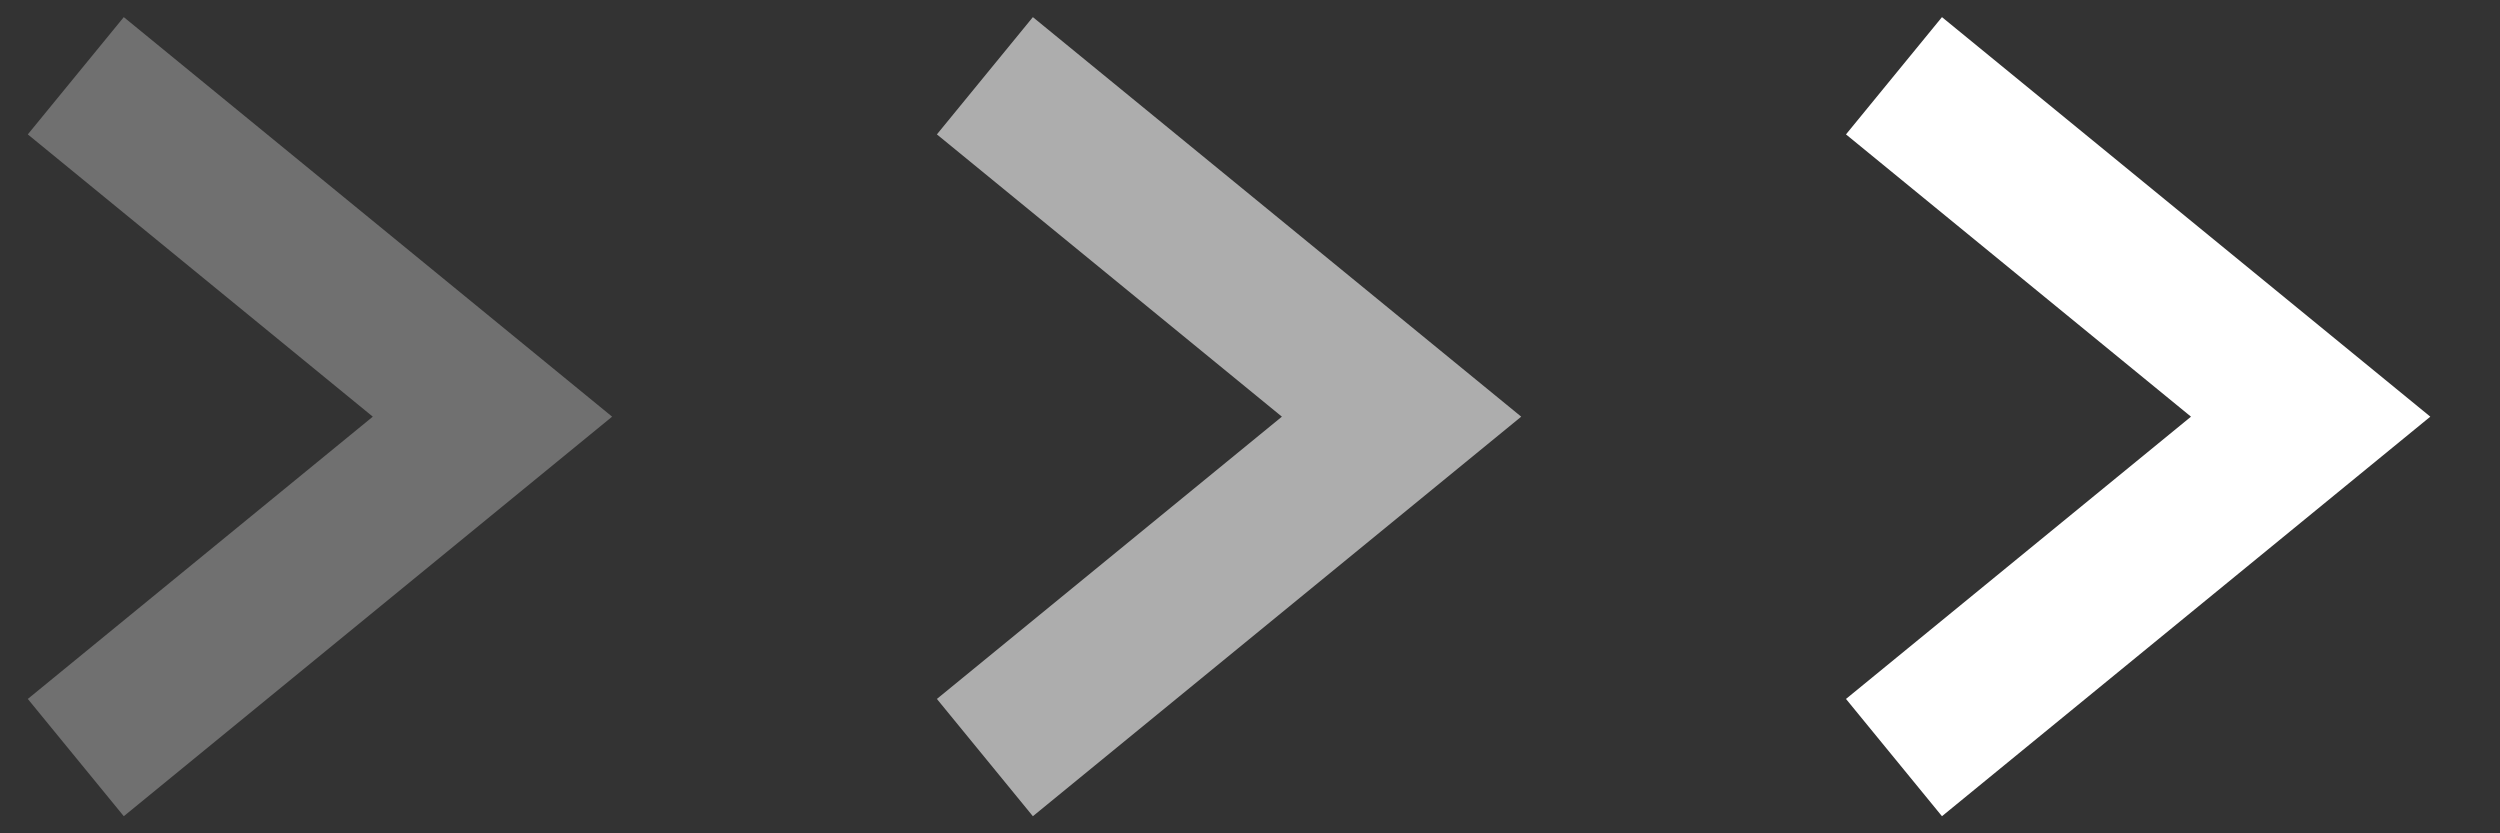
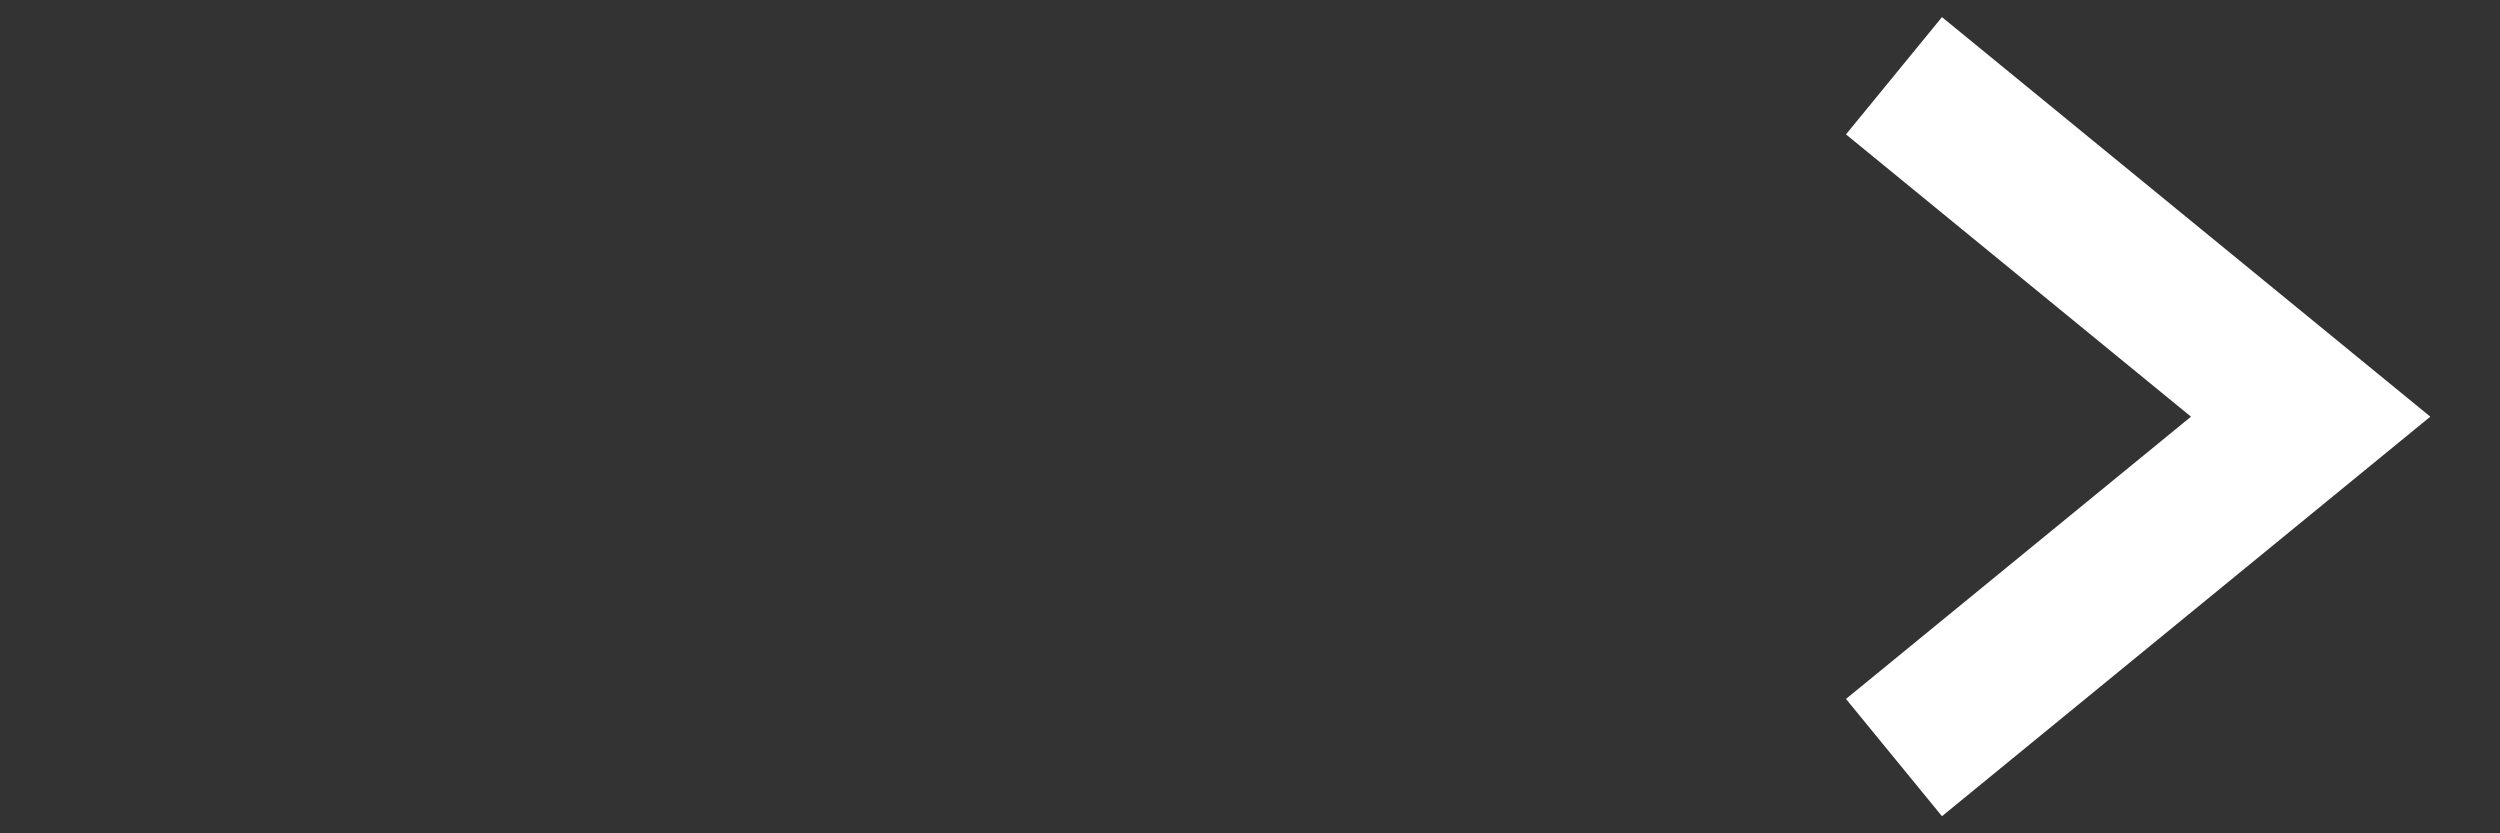
<svg xmlns="http://www.w3.org/2000/svg" width="33" height="11" viewBox="0 0 33 11" fill="none">
  <rect x="0" y="0" width="33" height="11" fill="#333333" stroke="none" />
  <path fill-rule="evenodd" clip-rule="evenodd" d="M32.08 5.5L25.634 10.774L24.367 9.226L28.921 5.5L24.367 1.774L25.634 0.226L32.08 5.5Z" fill="white" />
  <g opacity="0.6">
-     <path fill-rule="evenodd" clip-rule="evenodd" d="M20.08 5.5L13.634 10.774L12.367 9.226L16.921 5.5L12.367 1.774L13.634 0.226L20.08 5.5Z" fill="white" />
-   </g>
+     </g>
  <g opacity="0.3">
-     <path fill-rule="evenodd" clip-rule="evenodd" d="M8.08 5.5L1.634 10.774L0.367 9.226L4.921 5.5L0.367 1.774L1.634 0.226L8.08 5.5Z" fill="white" />
-   </g>
+     </g>
</svg>